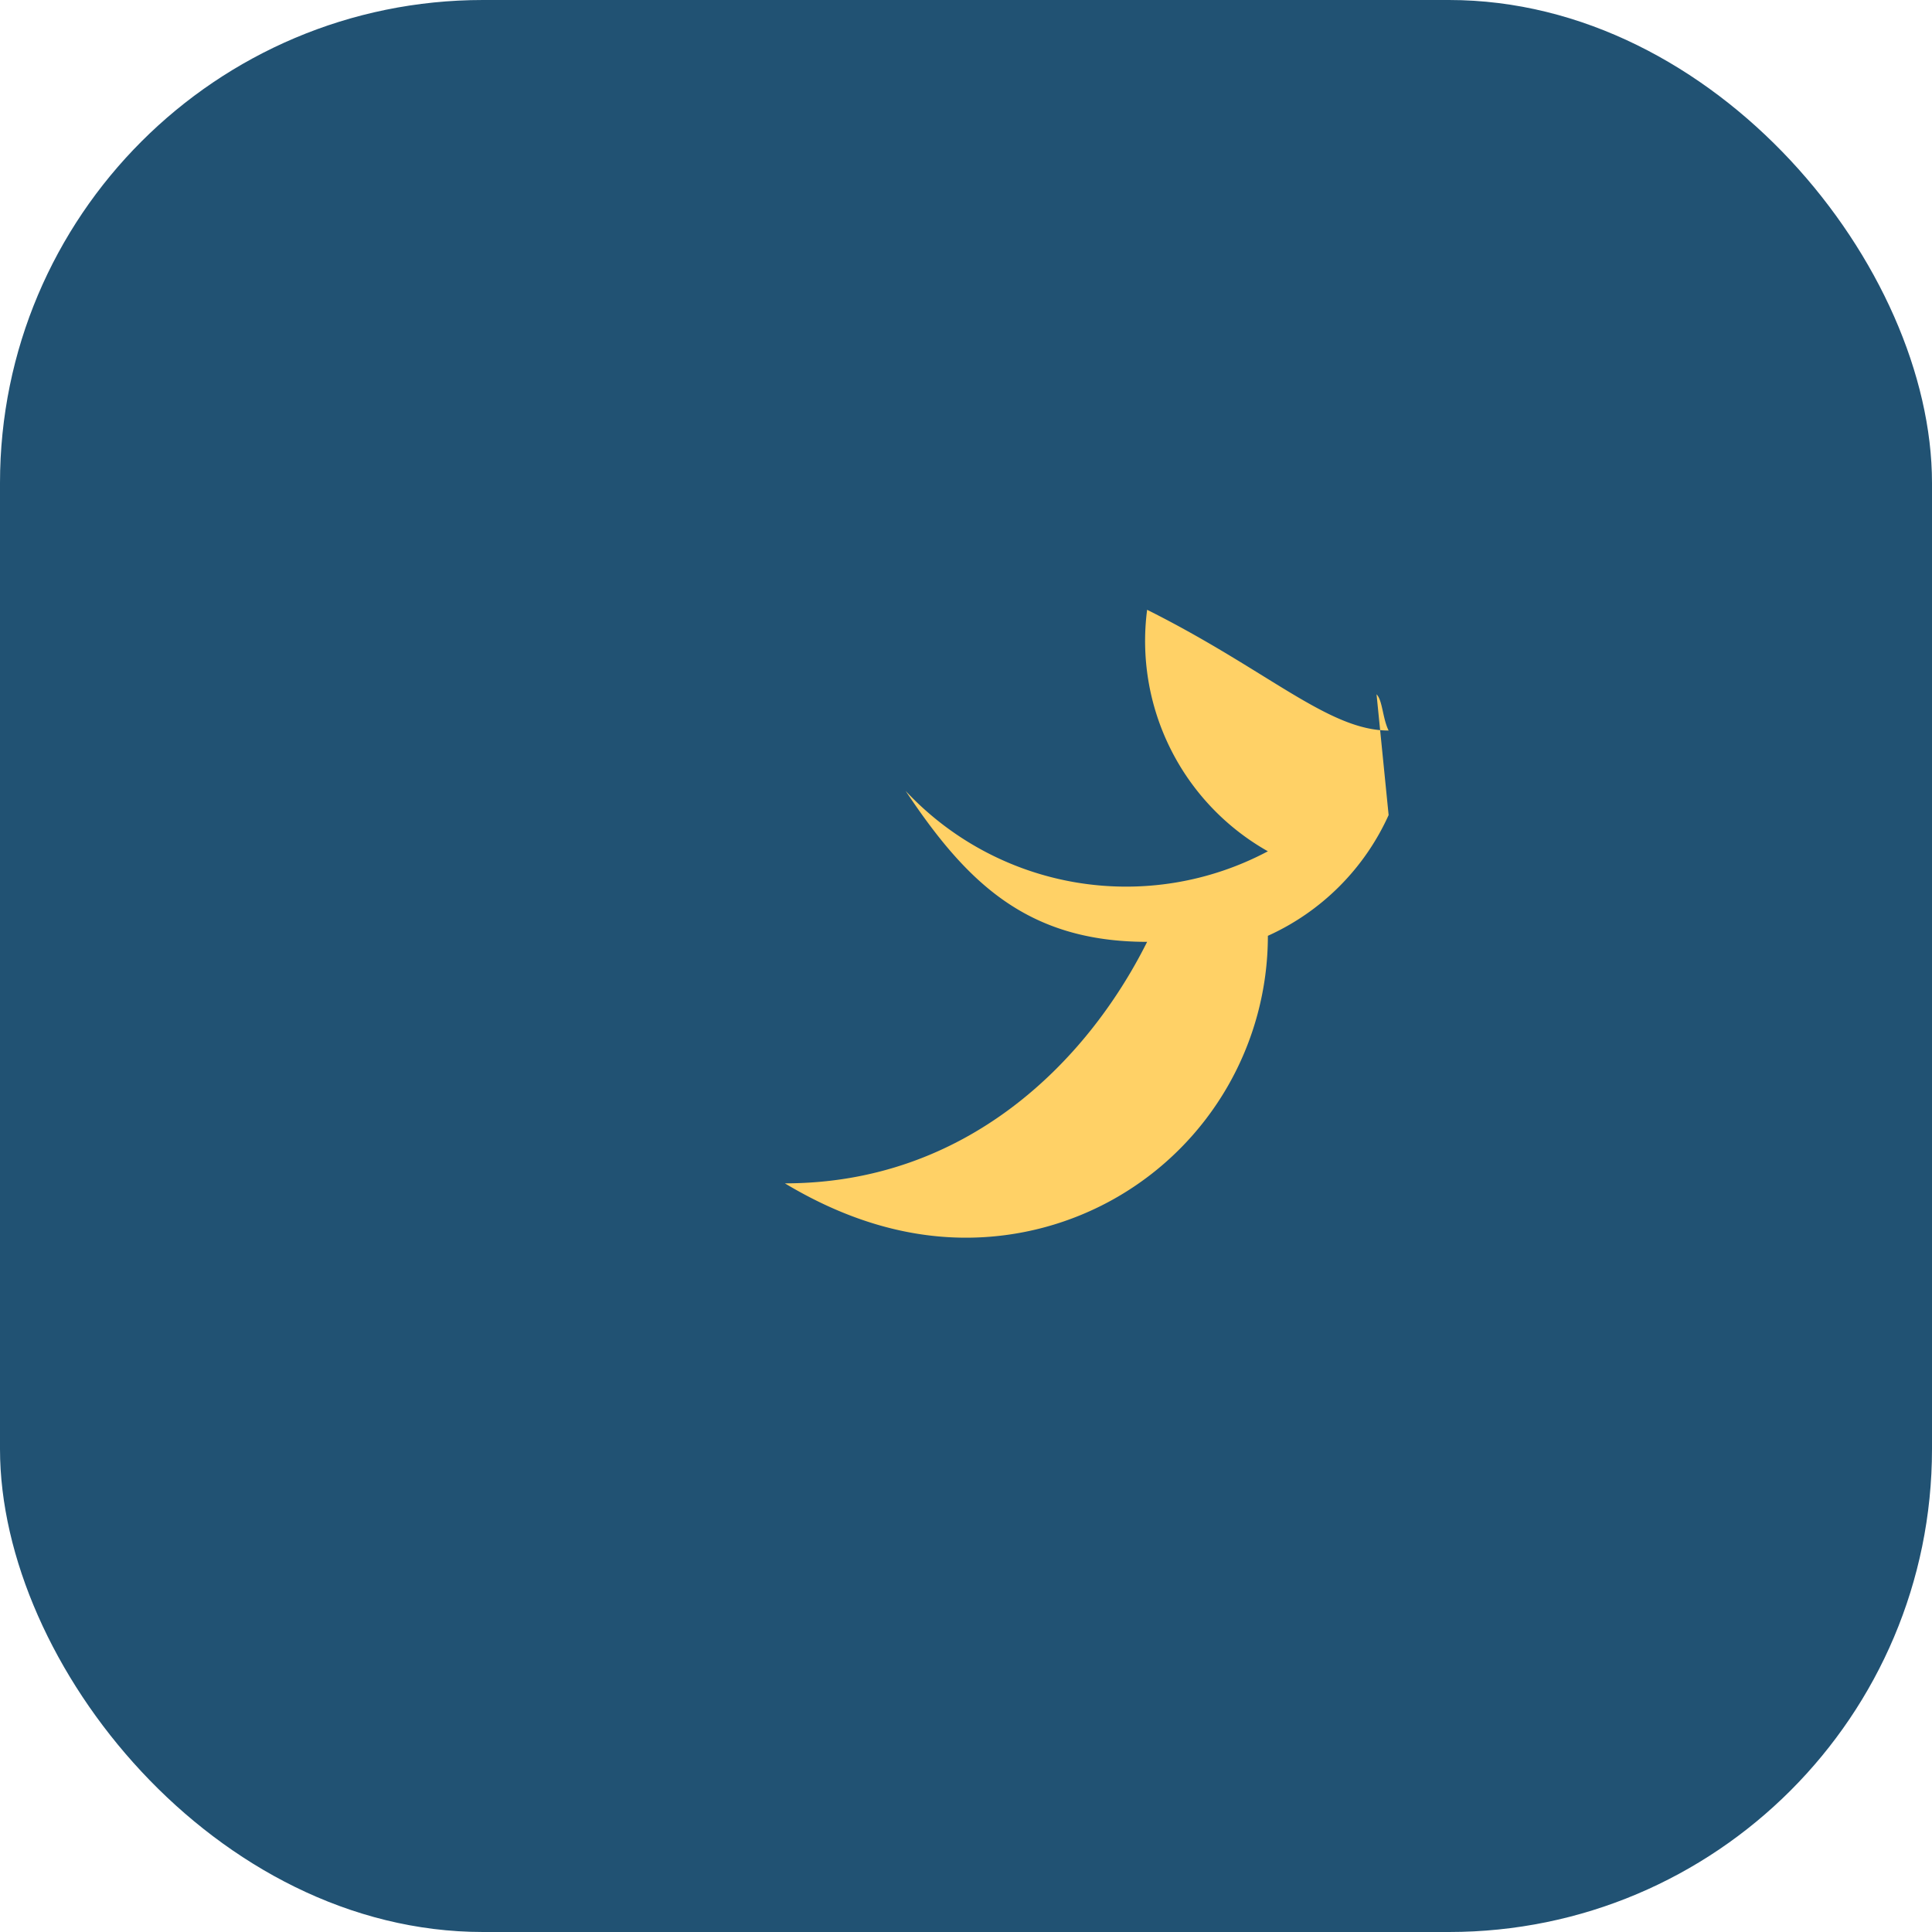
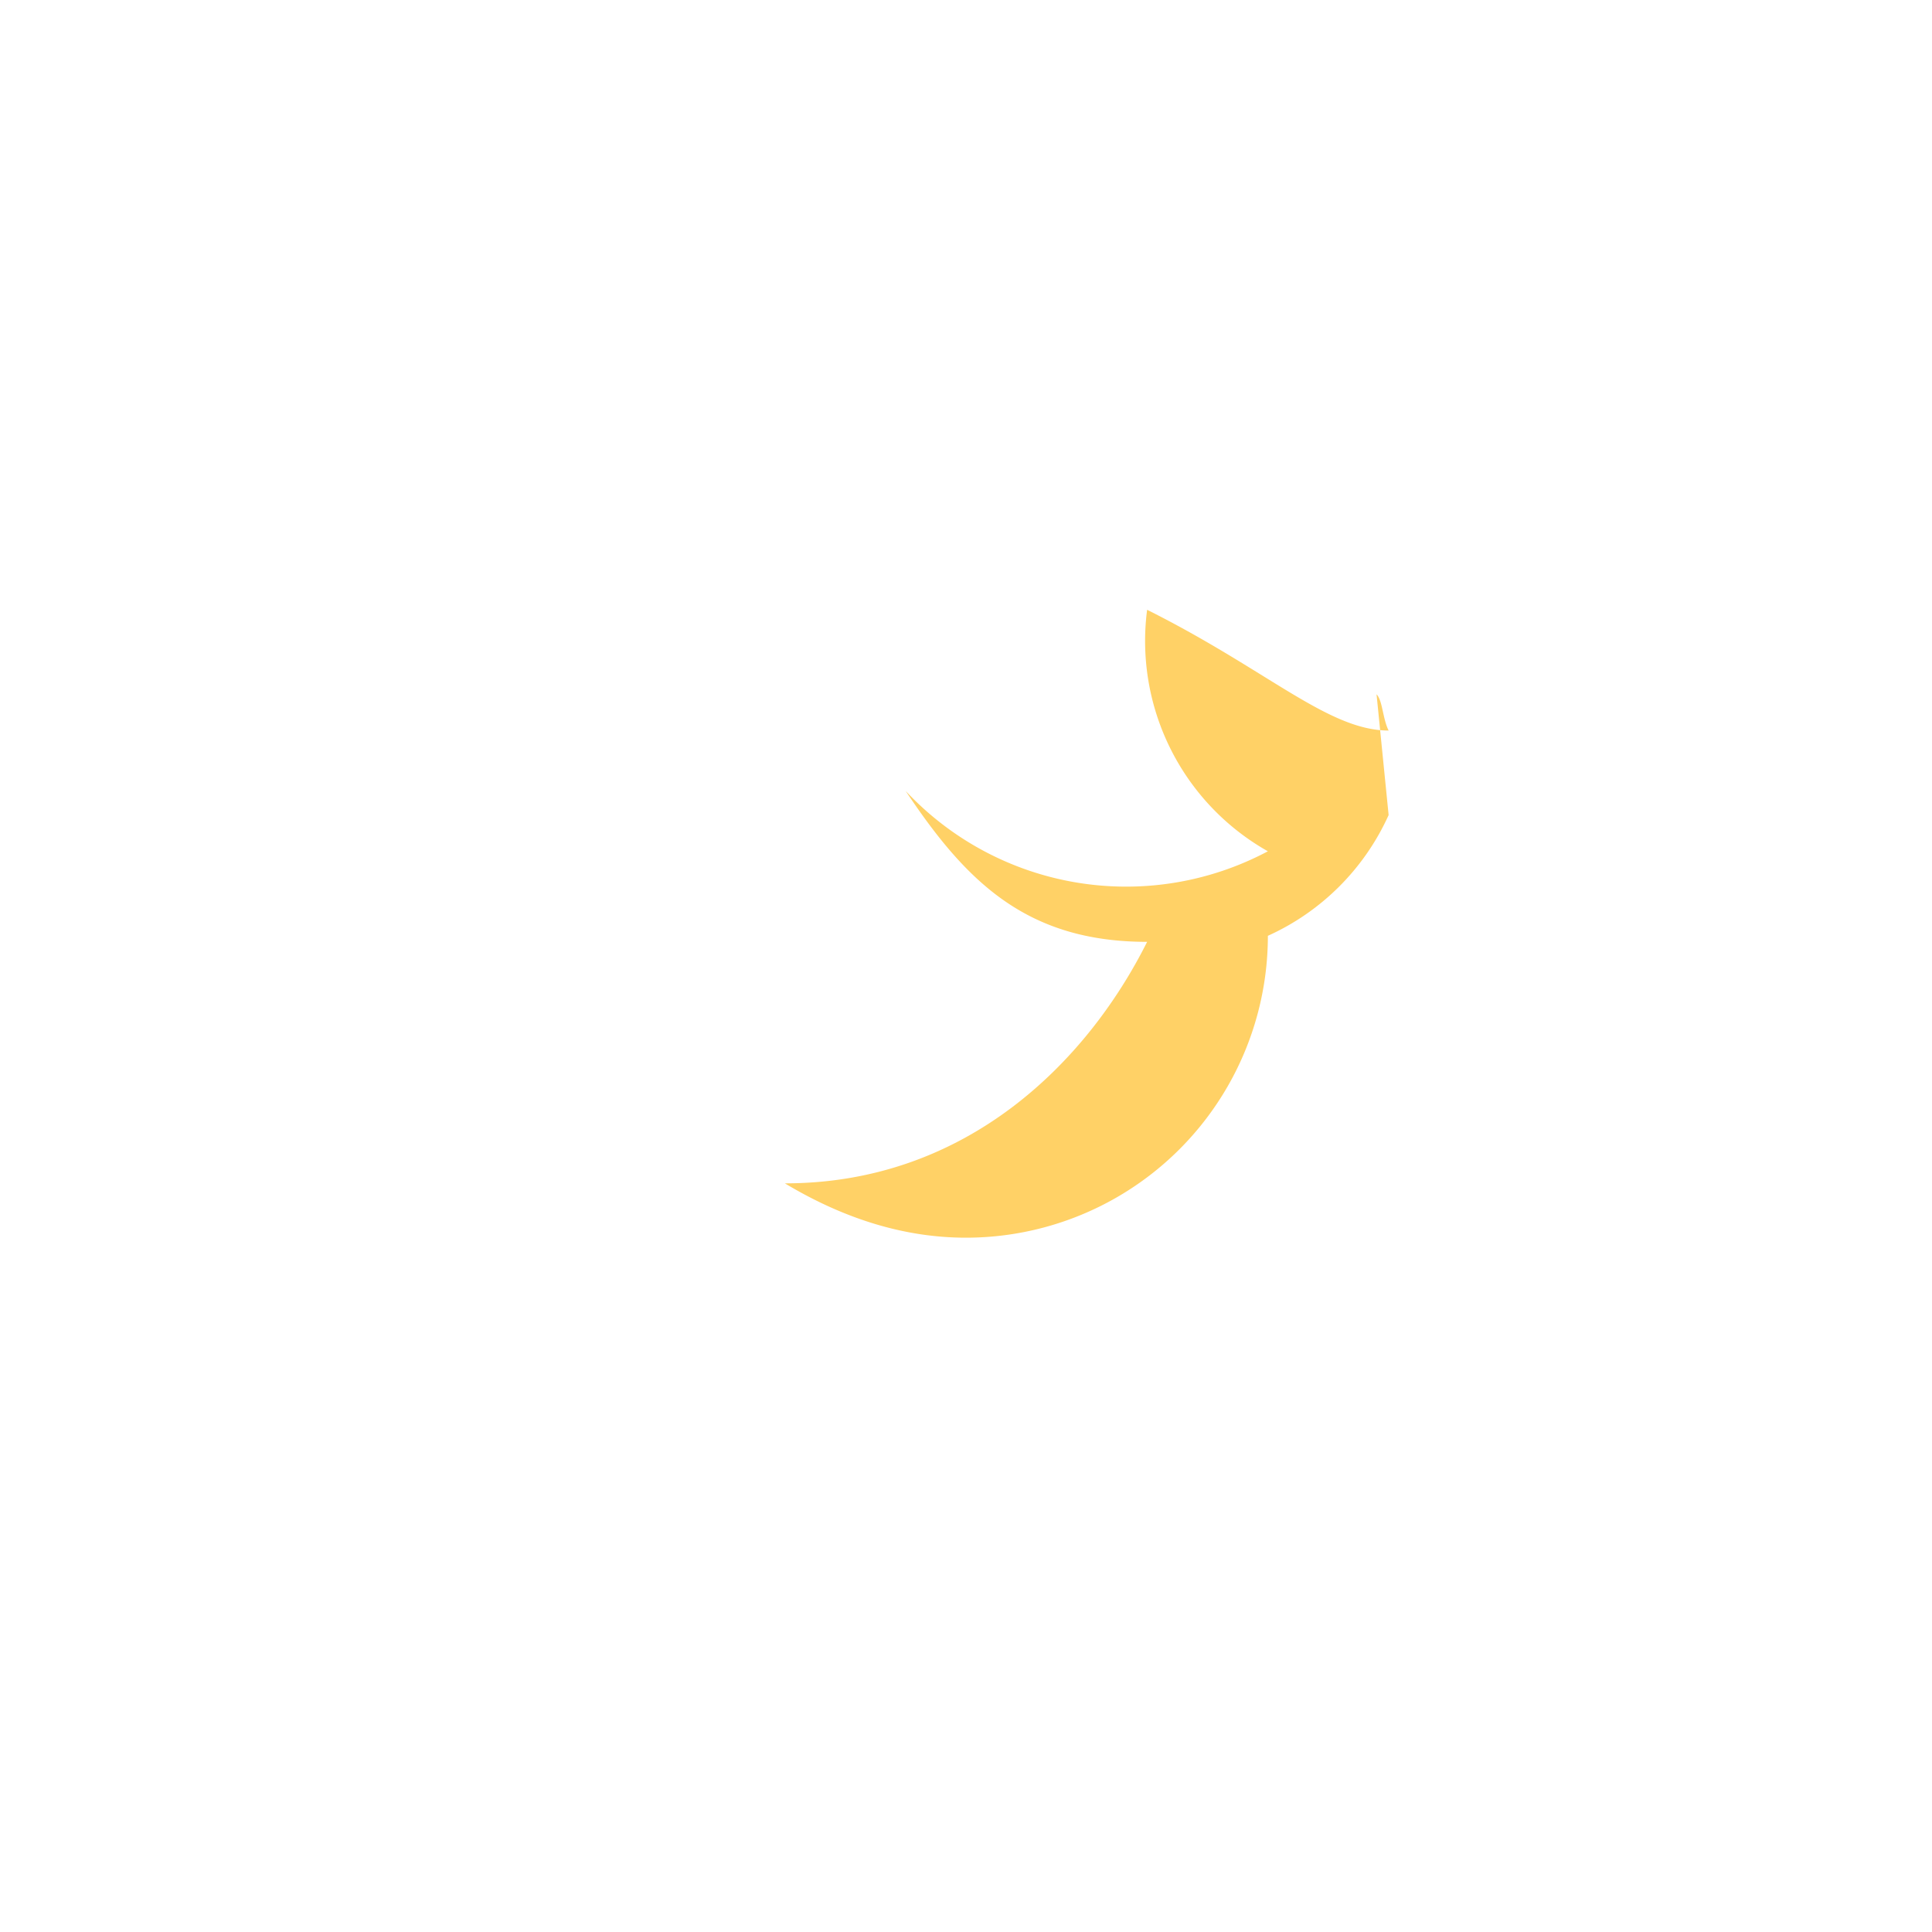
<svg xmlns="http://www.w3.org/2000/svg" width="32" height="32" viewBox="0 0 32 32">
-   <rect width="32" height="32" rx="8" fill="#215273" />
  <path d="M23 13.5a4 4 0 0 1-2 2 5 5 0 0 1-5 5c-1 0-2-.3-3-.9 3 0 5-2 6-4-2 0-3-1-4-2.5A5 5 0 0 0 21 14.1a4 4 0 0 1-2-4c2 1 3 2 4 2-.1-.2-0.1-.5-0.2-.6z" fill="#FFD166" />
</svg>